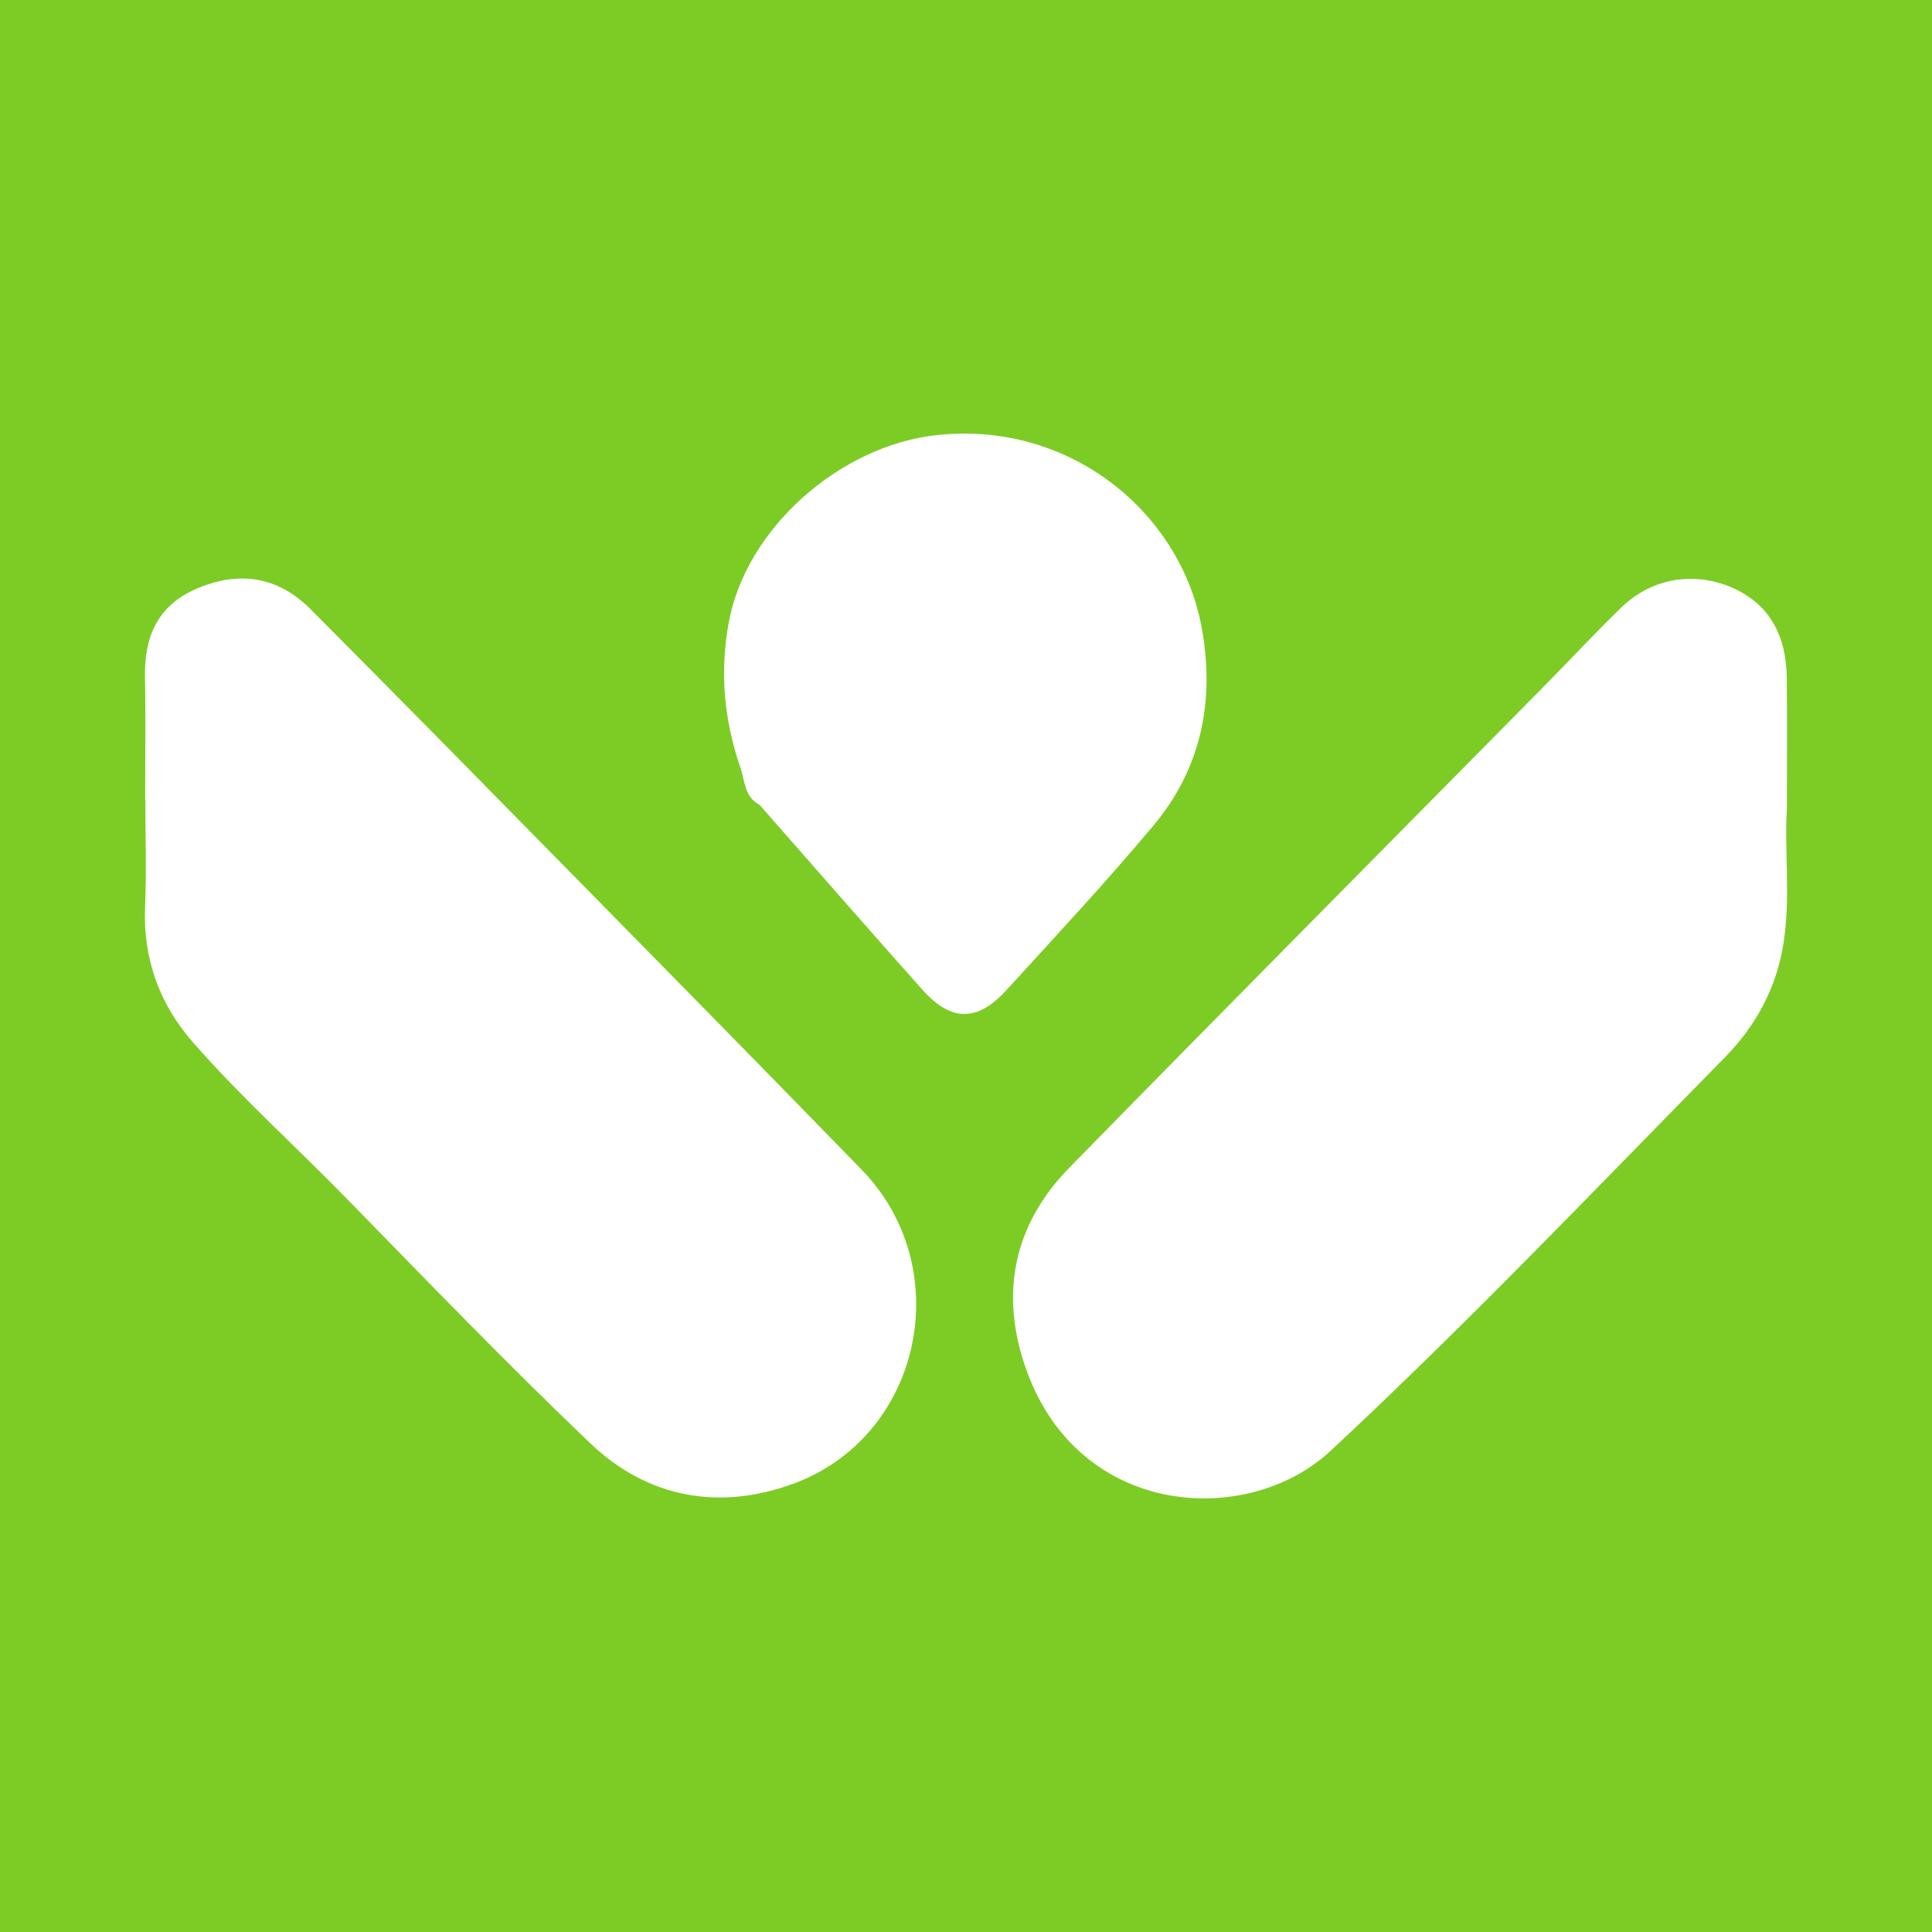
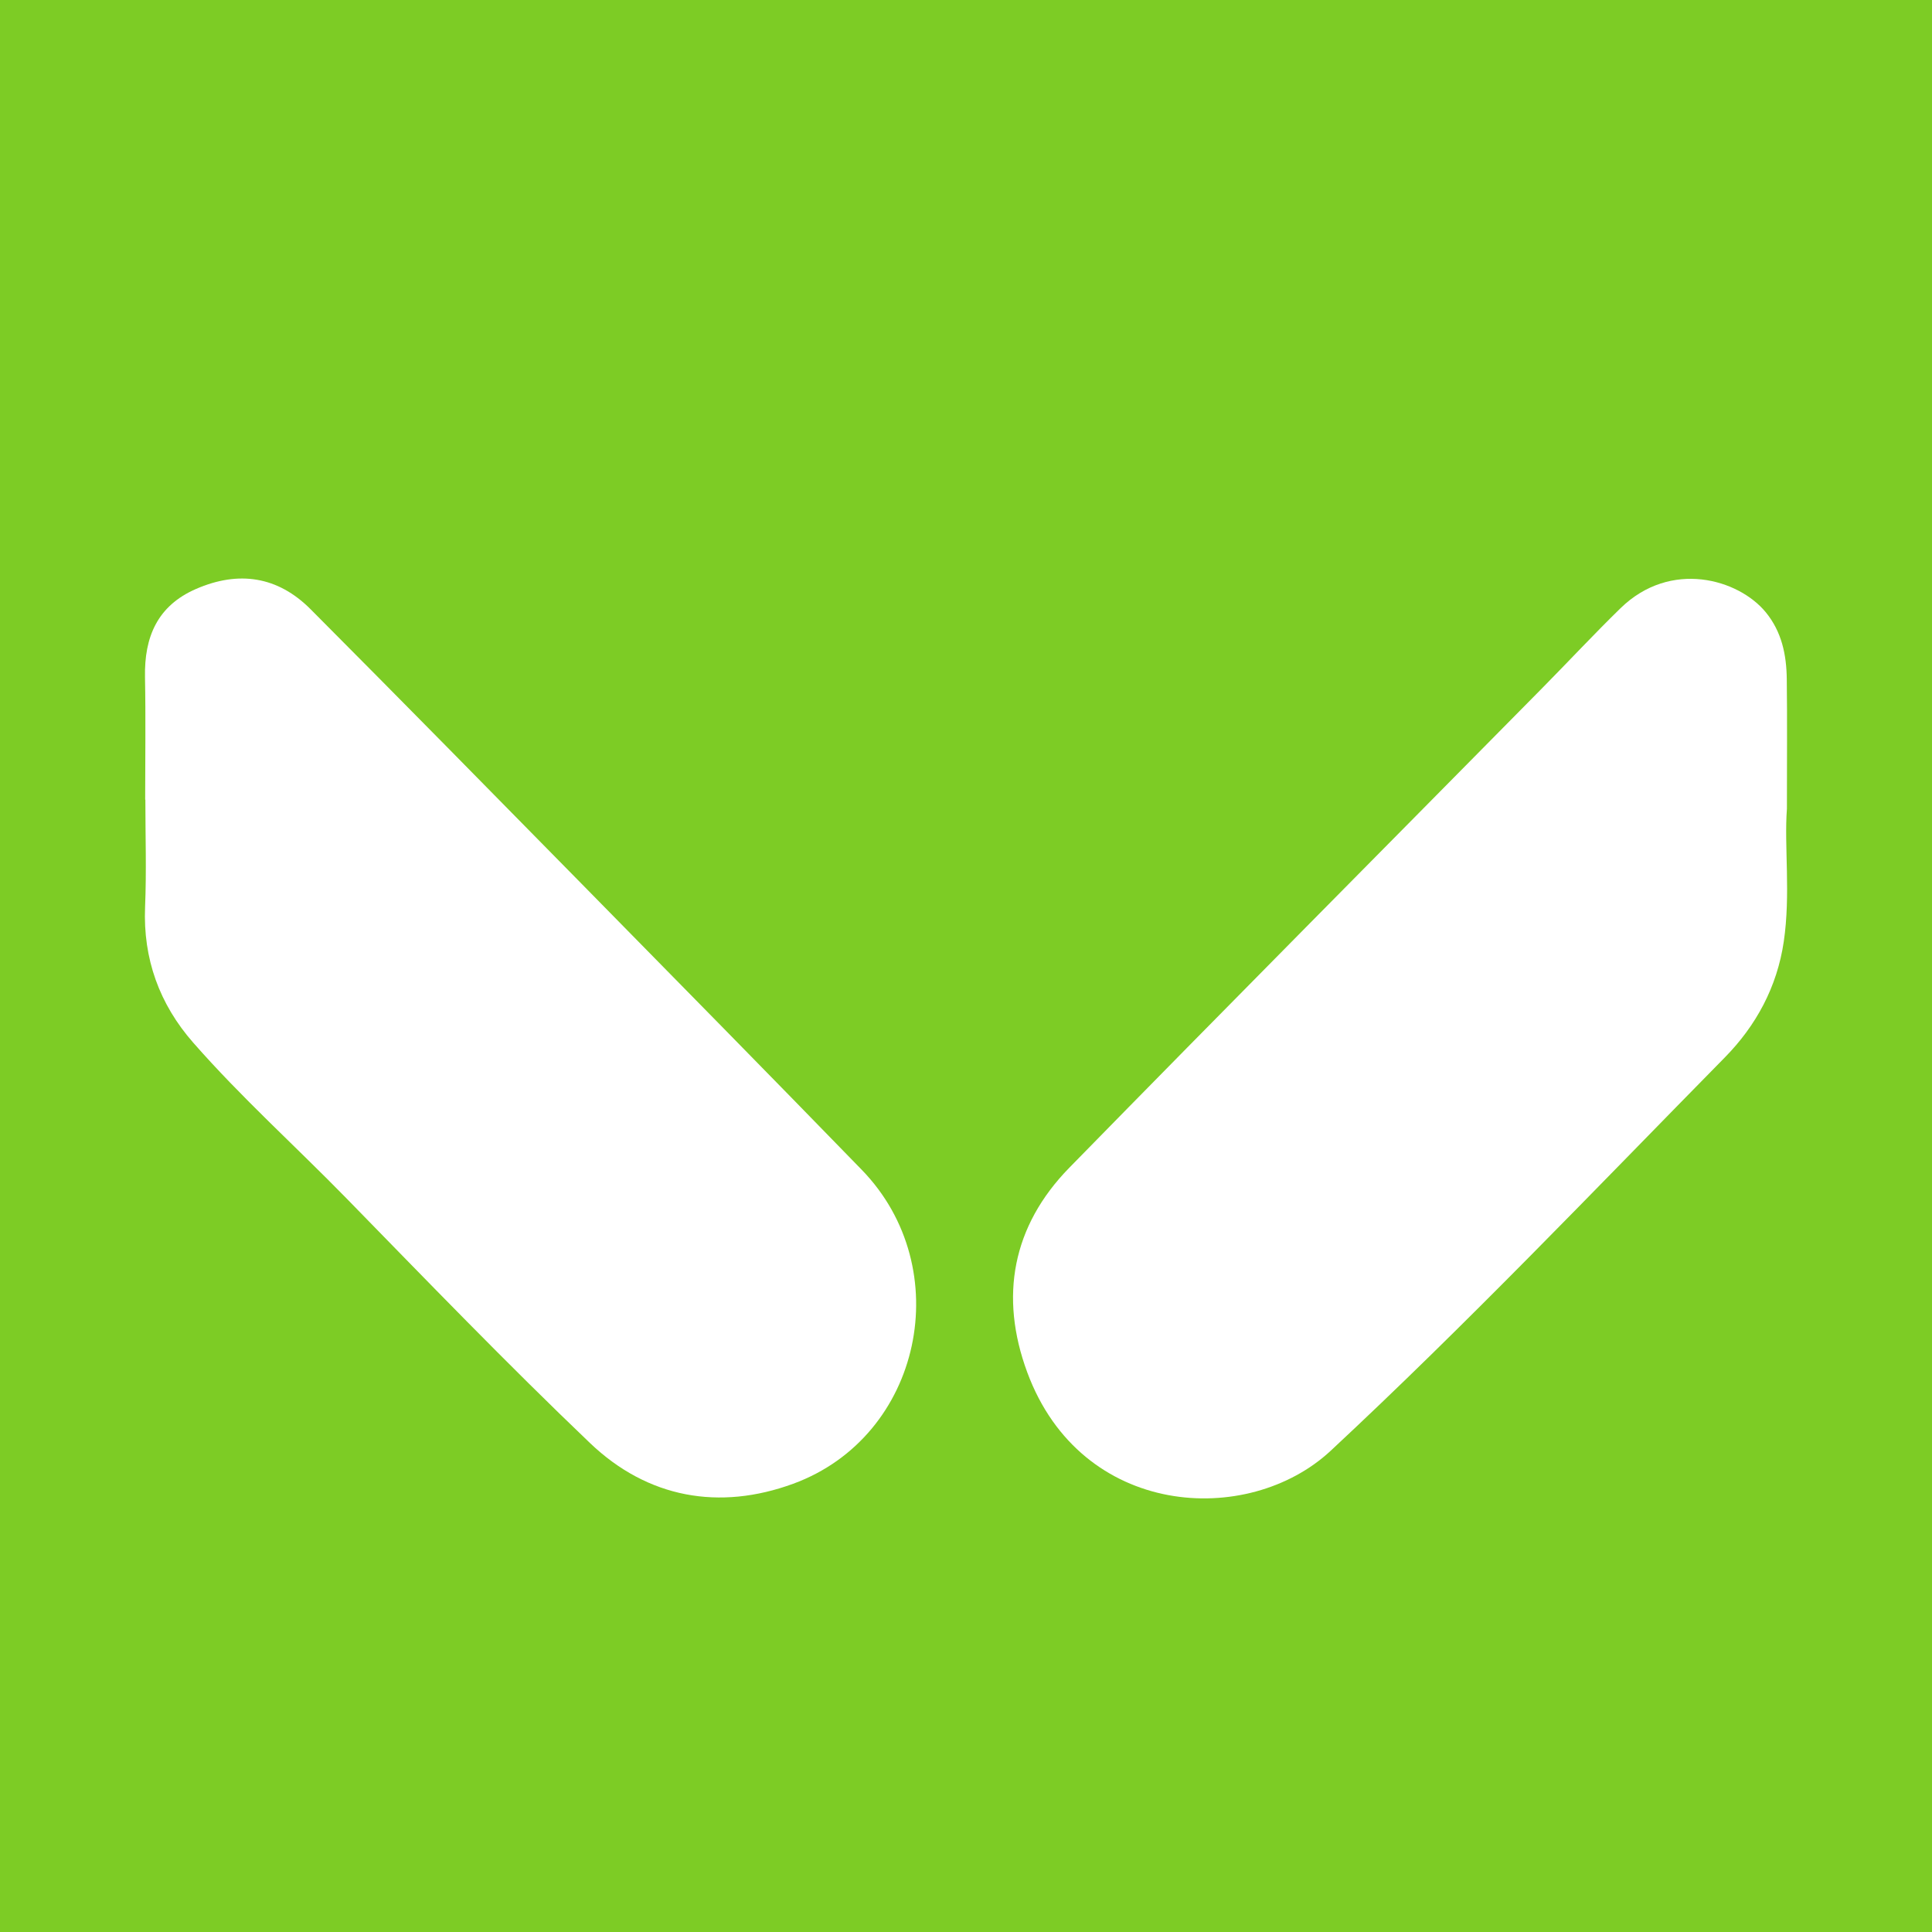
<svg xmlns="http://www.w3.org/2000/svg" version="1.1" id="Layer_1" x="0px" y="0px" width="200px" height="200px" viewBox="0 0 200 200" enable-background="new 0 0 200 200" xml:space="preserve">
  <rect fill="#7DCC25" width="200" height="200" />
  <g>
    <path fill="#FFFFFF" d="M184.981,83.728c-0.292,3.891,0.399,8.818-0.325,13.74c-0.694,4.721-2.879,8.719-6.098,11.993   c-13.475,13.702-26.748,27.635-40.806,40.721c-8.559,7.967-25.827,6.976-31.411-8.119c-2.9-7.84-1.549-15.147,4.355-21.182   c16.259-16.62,32.644-33.117,48.973-49.668c2.704-2.741,5.329-5.561,8.084-8.248c5.196-5.069,12.227-3.014,15.04,0.418   c1.653,2.016,2.142,4.401,2.173,6.898C185.019,74.42,184.981,78.562,184.981,83.728z" />
    <path fill="#FFFFFF" d="M15.028,82.78c0-4.23,0.063-8.461-0.018-12.689c-0.079-4.147,1.278-7.381,5.28-9.122   c4.418-1.922,8.465-1.313,11.864,2.101c9.486,9.525,18.907,19.114,28.33,28.7c9.591,9.758,19.187,19.512,28.722,29.325   c9.917,10.206,6.241,27.618-7.098,32.504c-7.618,2.79-15.036,1.512-21.033-4.218c-8.619-8.235-16.9-16.82-25.231-25.35   c-5.264-5.39-10.888-10.439-15.857-16.113c-3.477-3.971-5.191-8.655-4.968-14.035c0.153-3.695,0.029-7.401,0.029-11.102   C15.042,82.78,15.035,82.78,15.028,82.78z" />
-     <path fill="#FFFFFF" d="M76.642,79.446c-1.69-4.898-2.147-9.846-1.202-15.005c1.787-9.763,11.498-18.264,21.41-19.385   c13.811-1.562,25.318,7.913,27.538,19.856c1.401,7.537,0.002,14.594-4.976,20.537c-4.9,5.85-10.111,11.443-15.259,17.081   c-2.987,3.271-5.702,3.246-8.661-0.069c-5.665-6.348-11.252-12.765-16.871-19.154C77.041,82.492,77.125,80.824,76.642,79.446z" />
  </g>
</svg>